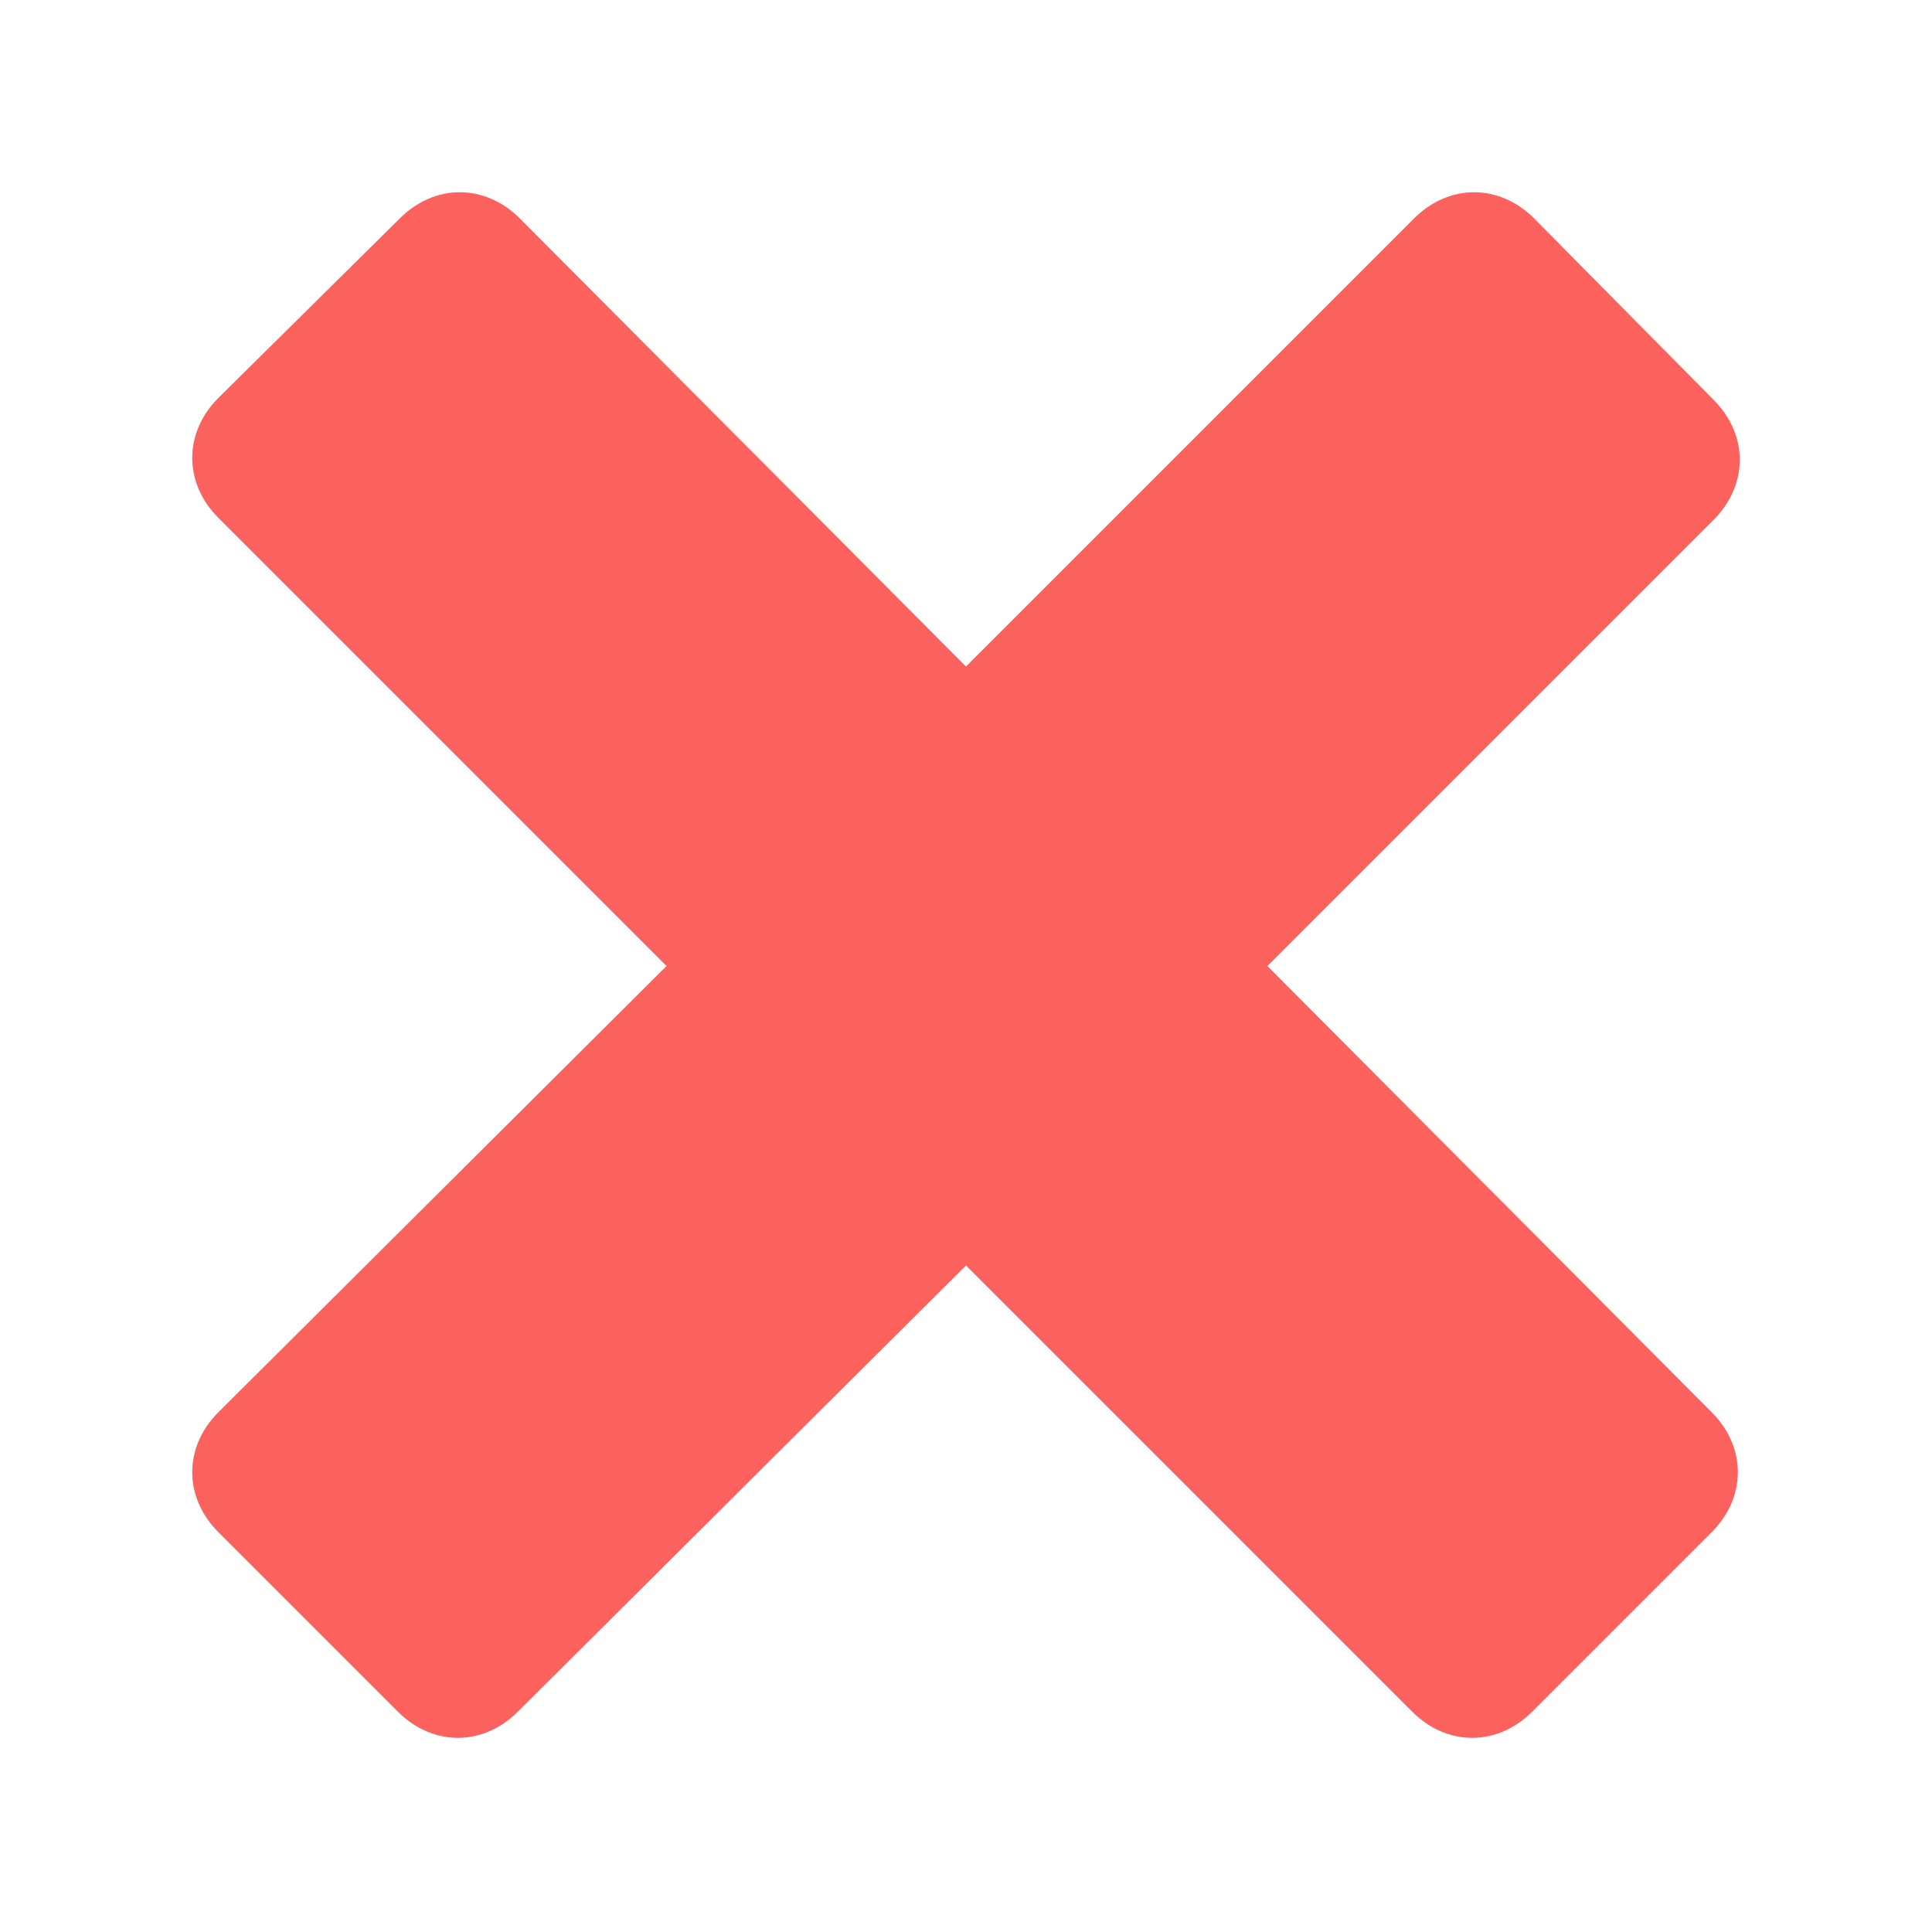
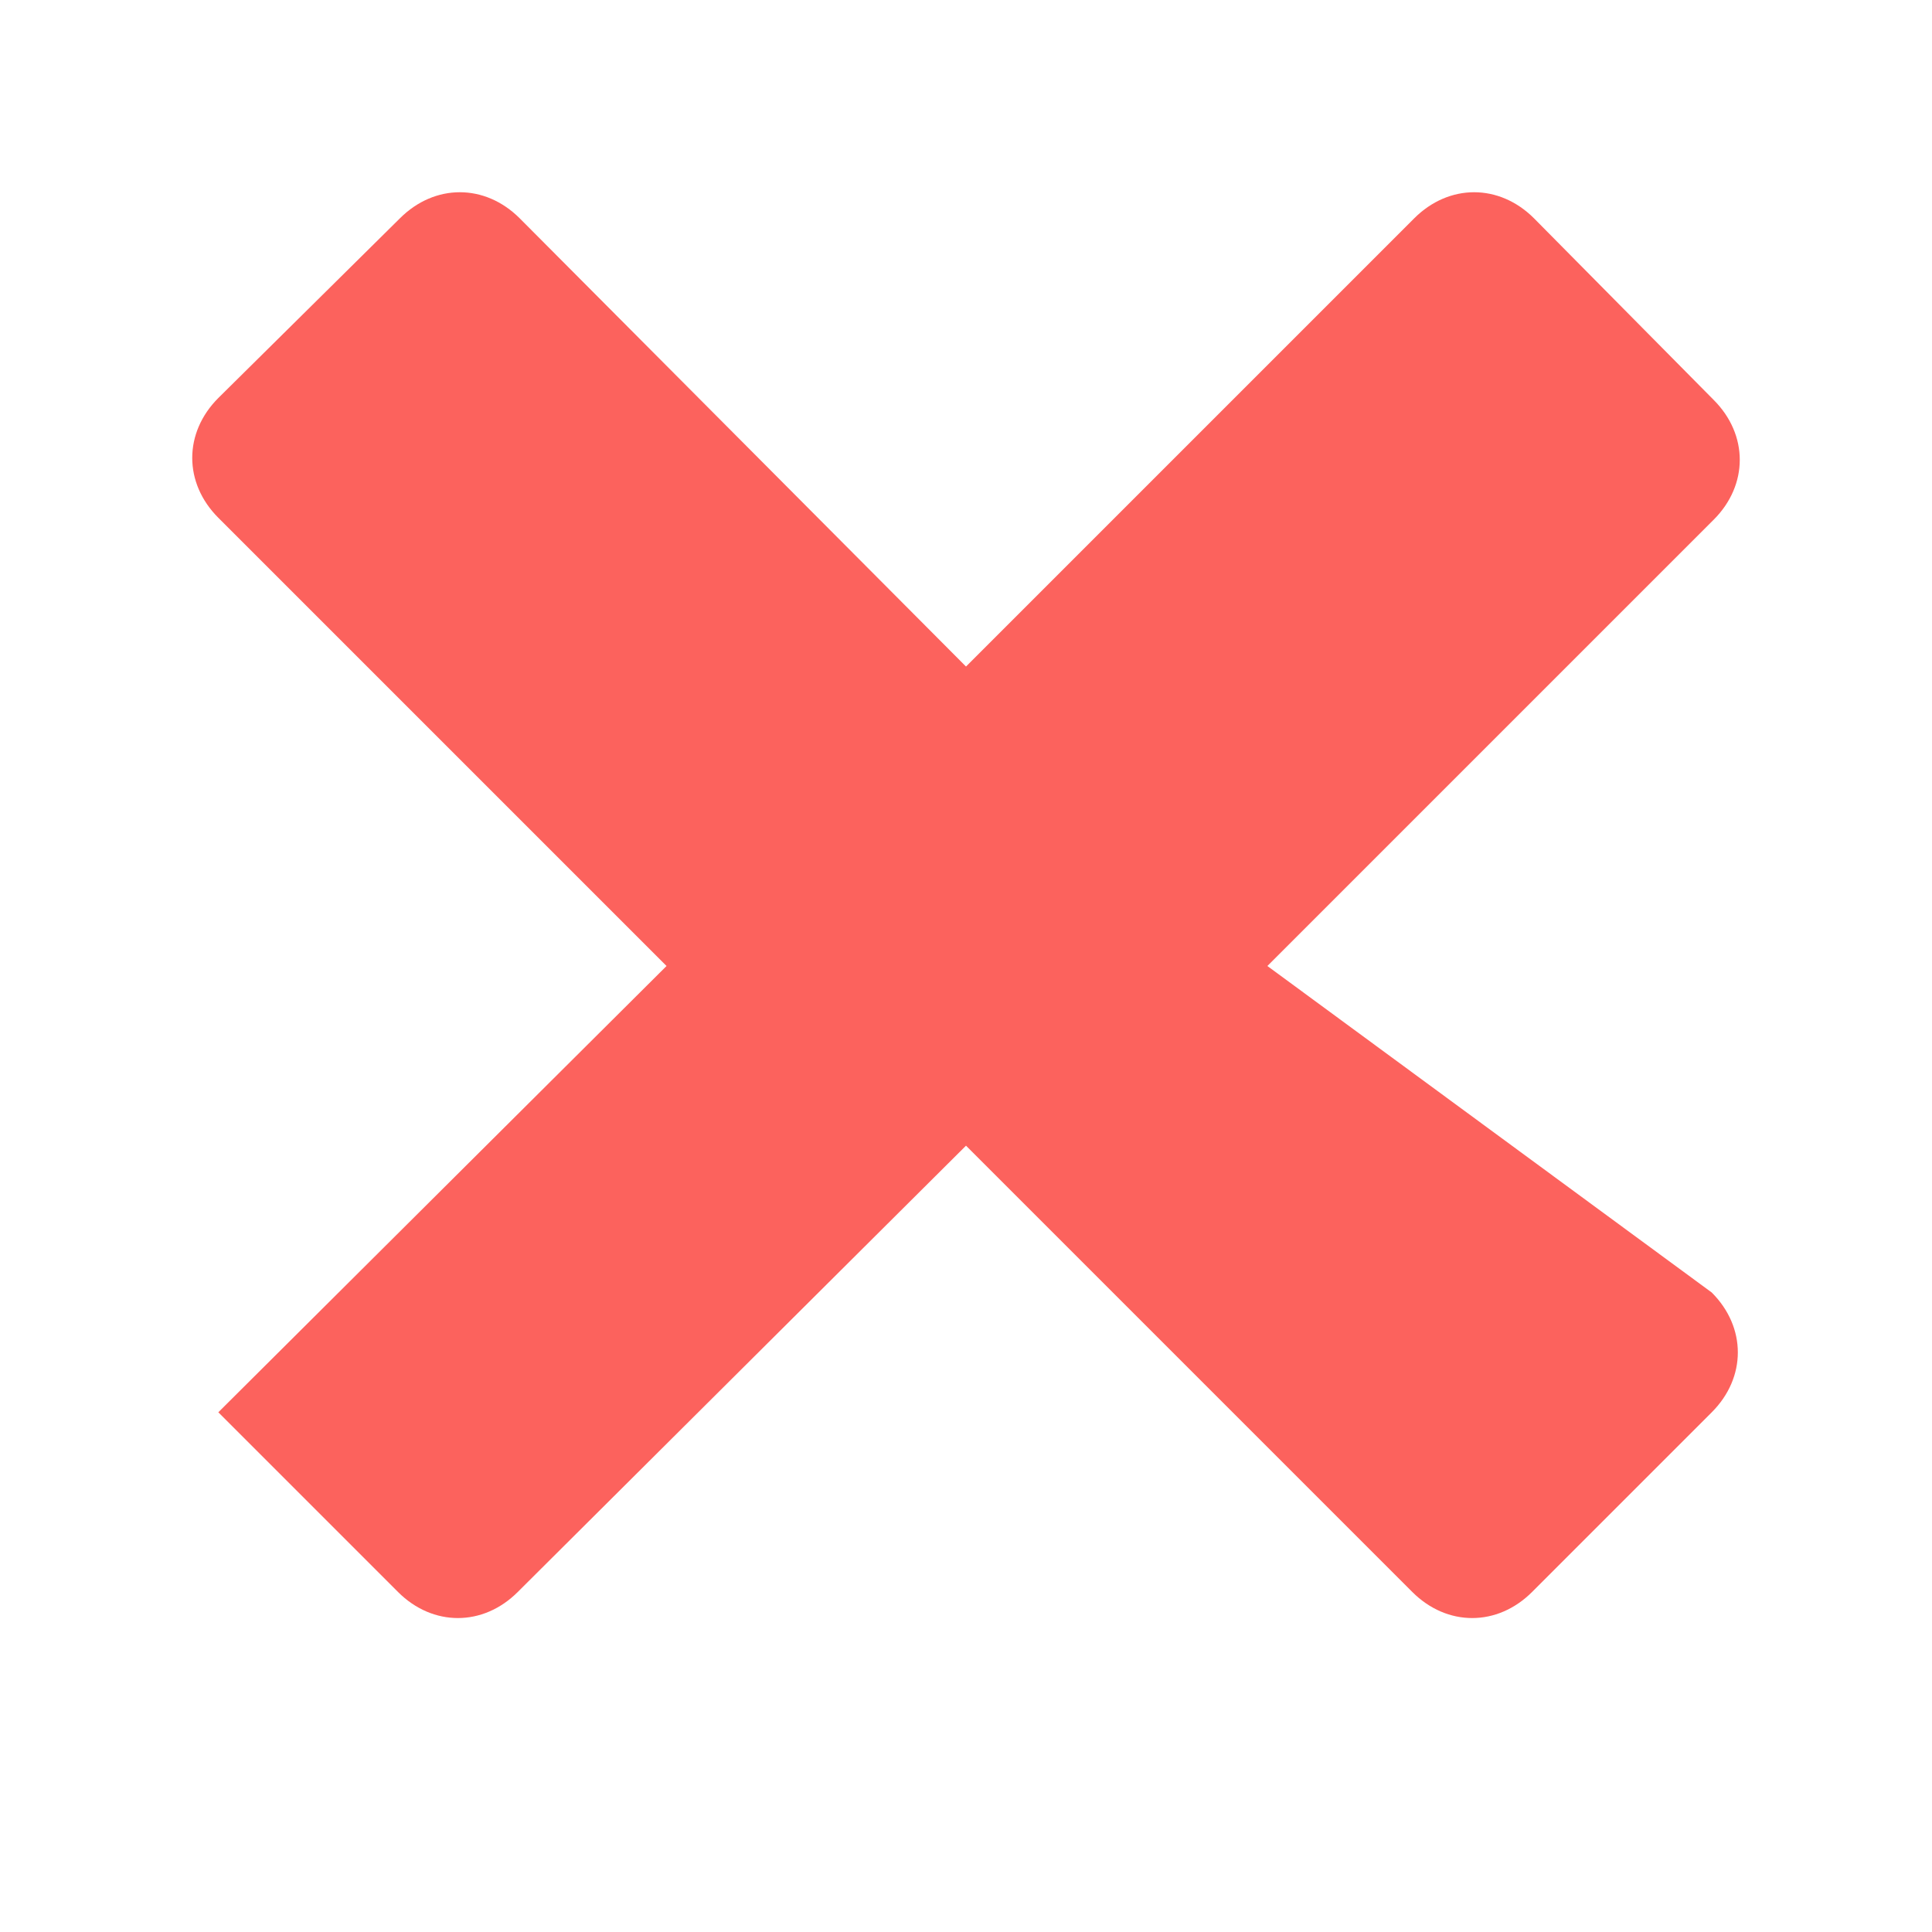
<svg xmlns="http://www.w3.org/2000/svg" version="1.1" id="Layer_1" x="0px" y="0px" viewBox="-103.4 0 100 100" enable-background="new -103.4 0 100 100" xml:space="preserve">
-   <path fill="#FC625D" d="M-37.8,50l23.1-23.1c1.8-1.8,1.8-4.4,0-6.2l-9.3-9.4c-1.8-1.8-4.4-1.8-6.2,0l-23.2,23.2l-23.1-23.2  c-1.8-1.8-4.4-1.8-6.2,0l-9.4,9.3c-1.8,1.8-1.8,4.4,0,6.2L-68.9,50l-23.2,23.1c-1.8,1.8-1.8,4.4,0,6.2l9.3,9.3  c1.8,1.8,4.4,1.8,6.2,0l23.2-23.1l23.1,23.1c1.8,1.8,4.4,1.8,6.2,0l9.3-9.3c1.8-1.8,1.8-4.4,0-6.2L-37.8,50z" />
+   <path fill="#FC625D" d="M-37.8,50l23.1-23.1c1.8-1.8,1.8-4.4,0-6.2l-9.3-9.4c-1.8-1.8-4.4-1.8-6.2,0l-23.2,23.2l-23.1-23.2  c-1.8-1.8-4.4-1.8-6.2,0l-9.4,9.3c-1.8,1.8-1.8,4.4,0,6.2L-68.9,50l-23.2,23.1l9.3,9.3  c1.8,1.8,4.4,1.8,6.2,0l23.2-23.1l23.1,23.1c1.8,1.8,4.4,1.8,6.2,0l9.3-9.3c1.8-1.8,1.8-4.4,0-6.2L-37.8,50z" />
</svg>